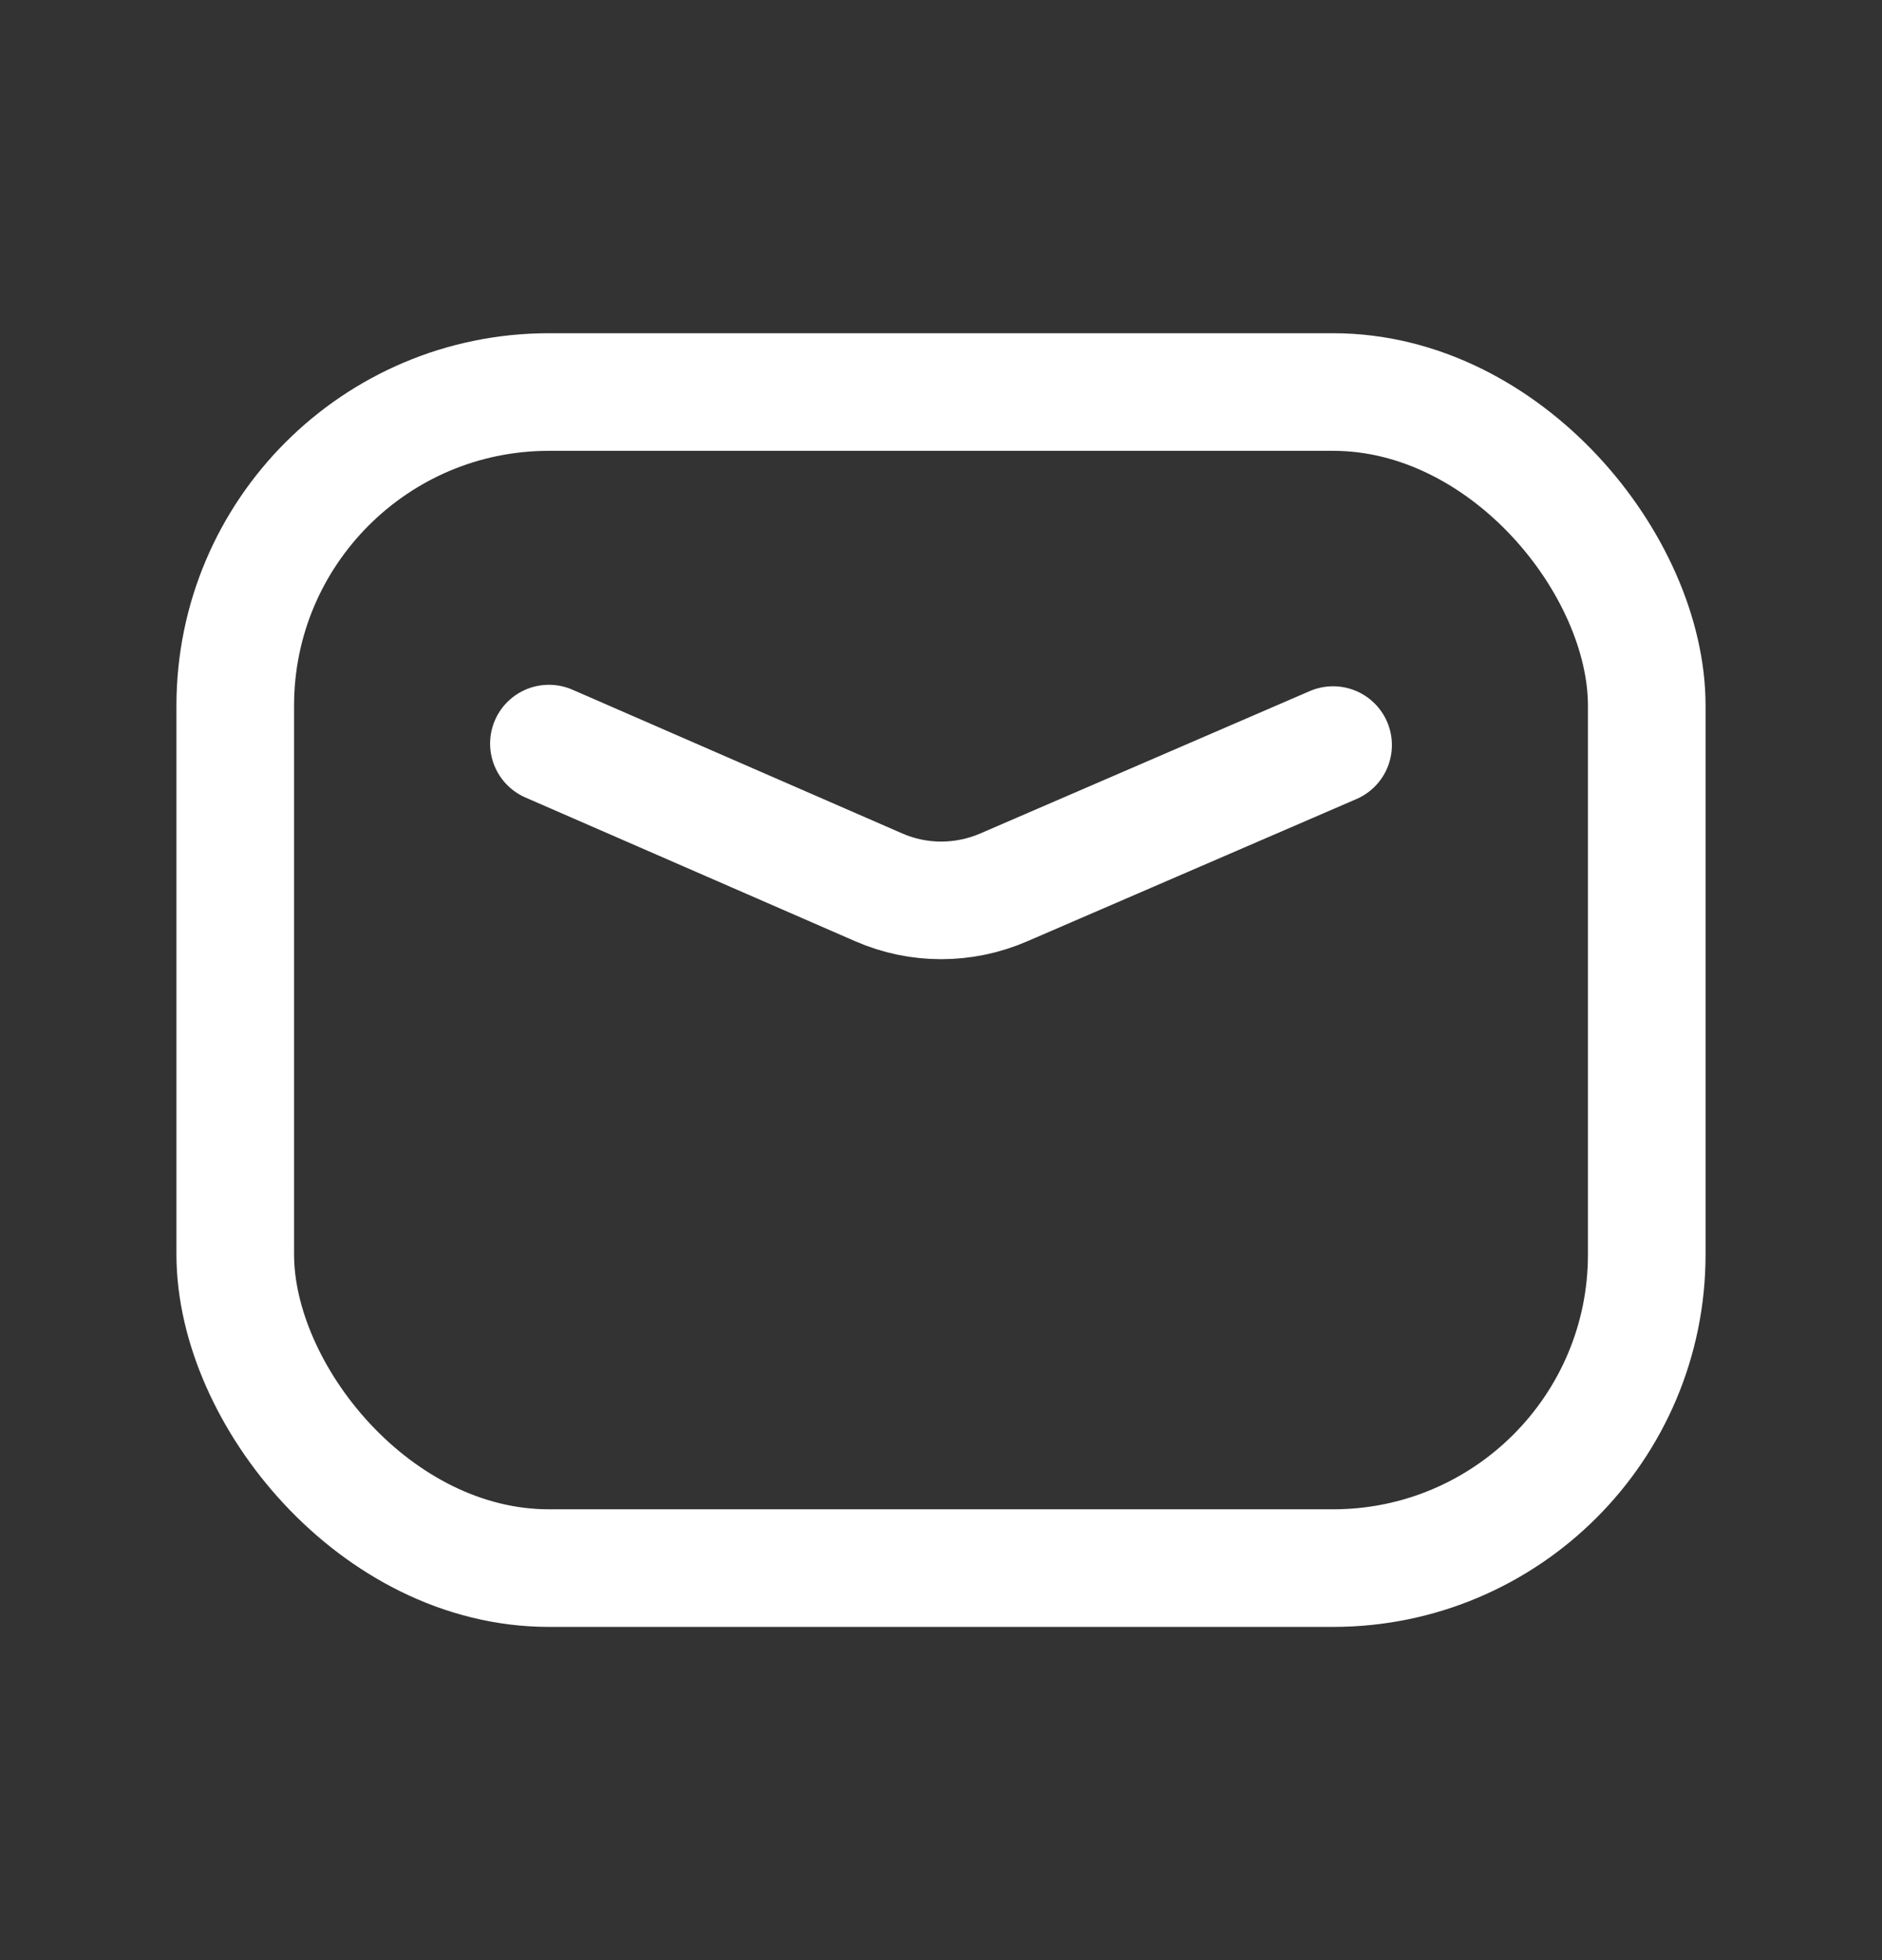
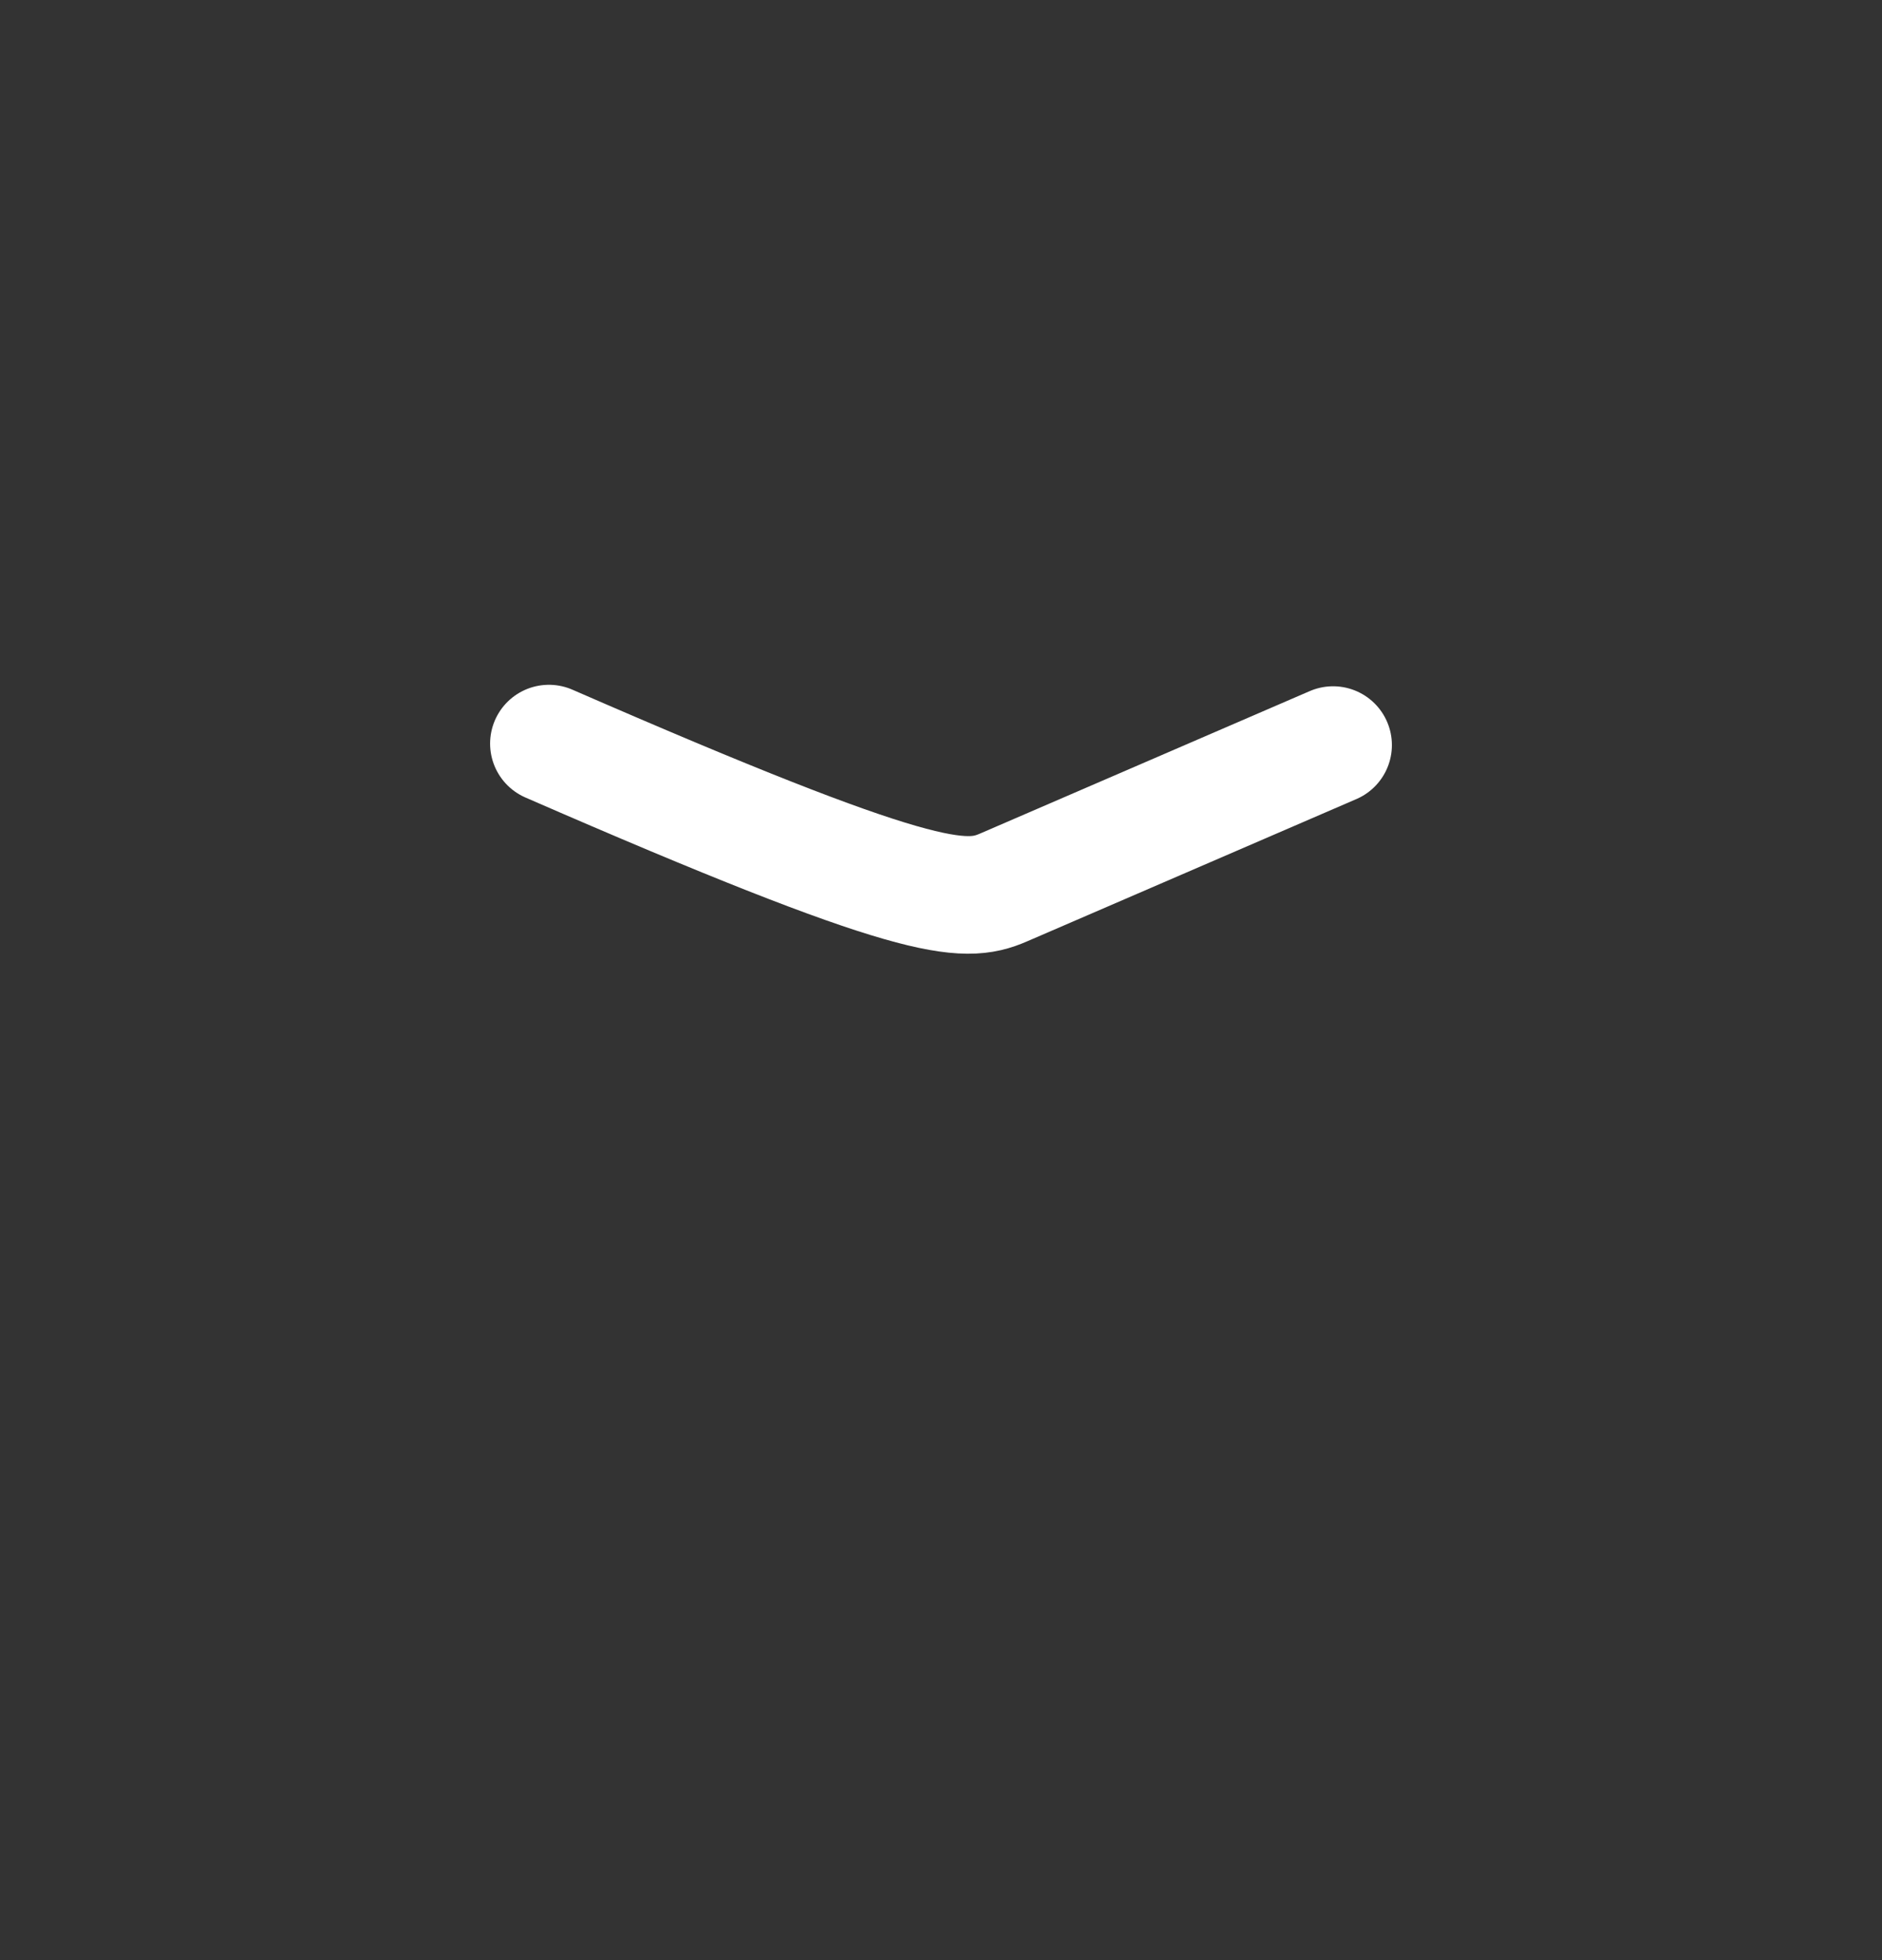
<svg xmlns="http://www.w3.org/2000/svg" width="24" height="25" viewBox="0 0 24 25" fill="none">
  <rect x="0" y="0" width="24" height="25" fill="#333333" stroke="none" />
-   <rect x="3" y="5" width="18" height="15" rx="4" stroke="white" stroke-width="1.5" stroke-linecap="round" stroke-linejoin="round" />
-   <path d="M7 9.484L11.205 11.317C11.712 11.539 12.289 11.539 12.798 11.319L17 9.503" stroke="white" stroke-width="1.5" stroke-linecap="round" stroke-linejoin="round" />
+   <path d="M7 9.484C11.712 11.539 12.289 11.539 12.798 11.319L17 9.503" stroke="white" stroke-width="1.5" stroke-linecap="round" stroke-linejoin="round" />
</svg>